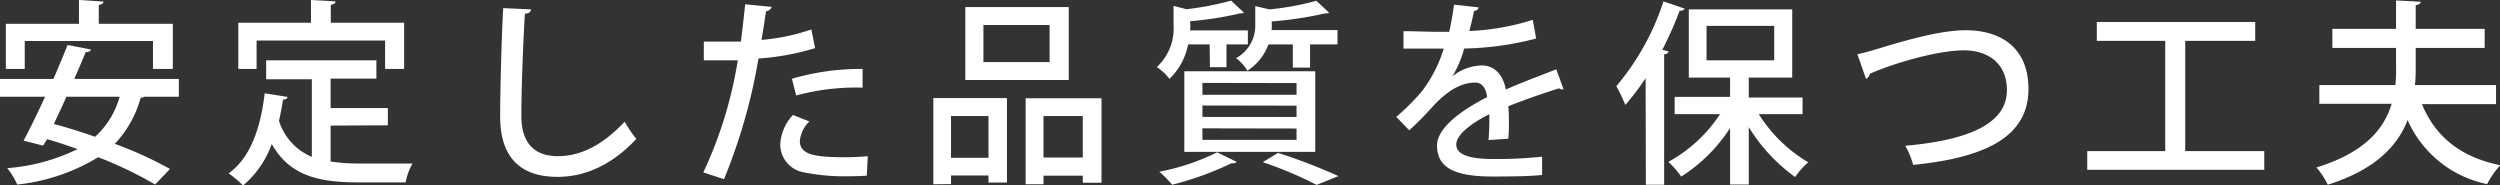
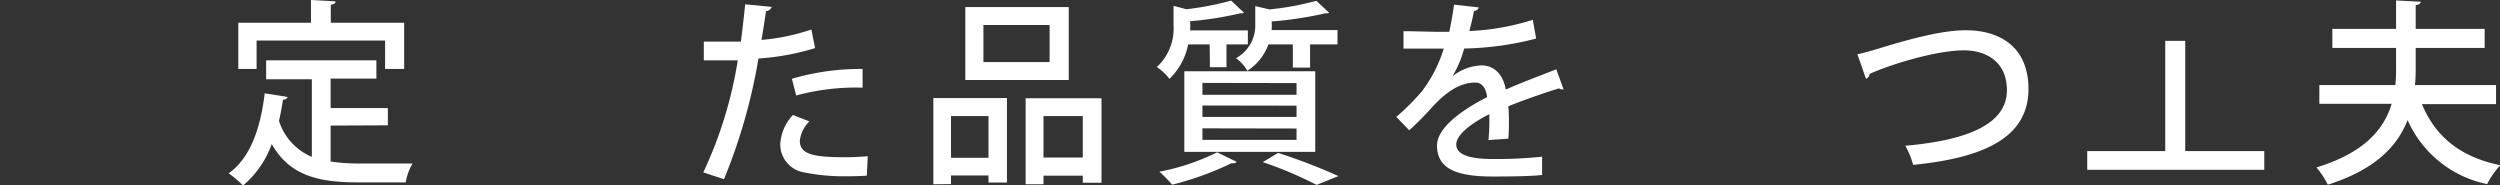
<svg xmlns="http://www.w3.org/2000/svg" viewBox="0 0 290.06 21.47">
  <rect x="0" y="0" width="290.06" height="21.47" fill="#333333" stroke="none" />
  <defs>
    <style>.cls-1{fill:#fff;}</style>
  </defs>
  <g id="レイヤー_2" data-name="レイヤー 2">
    <g id="レイヤー_1-2" data-name="レイヤー 1">
-       <path class="cls-1" d="M20.75,11.22h-4a1,1,0,0,1-.43.13,12.66,12.66,0,0,1-3,5.34,45.14,45.14,0,0,1,6.4,2.91L18,21.41a45.44,45.44,0,0,0-6.61-3.17A22.49,22.49,0,0,1,2,21.41a8.81,8.81,0,0,0-1.16-1.9A22.49,22.49,0,0,0,9,17.3c-1.19-.43-2.39-.82-3.53-1.16L5,16.89l-2.26-.57c.73-1.37,1.62-3.19,2.49-5.1H0V9.16H6.2C6.79,7.8,7.36,6.43,7.84,5.22l2.69.52c0,.19-.2.32-.59.3-.39,1-.84,2-1.32,3.12H20.75ZM2.87,4.76V8H.68V2.76H9.16V0L12,.18c0,.21-.18.34-.54.39V2.76h8.59V8h-2.3V4.76Zm4.84,6.46c-.48,1.09-1,2.16-1.46,3.16,1.52.41,3.16.92,4.78,1.49a9.77,9.77,0,0,0,2.85-4.65Z" />
      <path class="cls-1" d="M38.36,14.57v4.17a21.2,21.2,0,0,0,3.28.23c1,0,4.91,0,6.23,0a6.46,6.46,0,0,0-.8,2.19H41.53c-4.58,0-7.93-.78-10-4.45a11.24,11.24,0,0,1-3.33,4.81,13.19,13.19,0,0,0-1.67-1.41c2.47-1.75,3.7-5.17,4.18-9.28l2.64.41c0,.21-.23.32-.52.32-.12.85-.28,1.67-.46,2.46a6.71,6.71,0,0,0,3.81,4.18v-9H30.88V7H43.67V9.12H38.36v3.42H45v2ZM29.77,4.7V8H27.65V2.64h8.43V0l2.85.16c0,.2-.16.34-.55.39V2.64h8.51V8H44.68V4.7Z" />
-       <path class="cls-1" d="M61.61,1.09c0,.28-.25.46-.71.51-.18,2.87-.41,8.52-.41,11.87,0,3.17,1.57,4.65,4.22,4.65s5.17-1.25,7.77-4a14.92,14.92,0,0,0,1.35,2c-2.76,2.94-5.86,4.4-9.14,4.4-4.63,0-6.66-2.6-6.66-7,0-3,.18-9.8.36-12.58Z" />
      <path class="cls-1" d="M94.57,5.58A28.73,28.73,0,0,1,88,6.79a64.86,64.86,0,0,1-4,14L81.6,20a48.27,48.27,0,0,0,4-13c-.34,0-.71,0-1,0-1.09,0-2.14,0-2.94,0l0-2.17c.73,0,1.91,0,3,0,.41,0,.84,0,1.3,0,.18-1.36.36-3,.5-4.33l3.08.3a.78.78,0,0,1-.66.5c-.14.91-.32,2.14-.53,3.33a24.05,24.05,0,0,0,5.79-1.21Zm6,14.8c-.69.05-1.41.07-2.17.07A23.54,23.54,0,0,1,93.29,20a3.29,3.29,0,0,1-2.76-3.28A5.36,5.36,0,0,1,92,13.34l1.91.75a3.6,3.6,0,0,0-1.11,2.26c0,1.59,1.71,1.89,5.17,1.89a26.64,26.64,0,0,0,2.71-.12ZM91.88,9.14A28.27,28.27,0,0,1,100.08,8v2.17a26.22,26.22,0,0,0-7.7.91Z" />
      <path class="cls-1" d="M108.29,21.38v-10h8.54v9.8h-2.14v-.82h-4.35v1Zm6.4-7.91h-4.35v4.84h4.35ZM124,.82V9.28H112V.82ZM121.78,7.2V2.9H114.1V7.2ZM119,11.4h8.8v9.8h-2.17v-.82h-4.56v1H119Zm2.07,6.88h4.56V13.47h-4.56Z" />
      <path class="cls-1" d="M140.35,5.15h-2.5a7.47,7.47,0,0,1-2.17,4,6,6,0,0,0-1.46-1.37,6.09,6.09,0,0,0,1.94-4.88V.68l1.5.39a33.84,33.84,0,0,0,5.18-1l1.48,1.39a.36.36,0,0,1-.27.09.58.58,0,0,1-.18,0,38.6,38.6,0,0,1-5.79.91,6.21,6.21,0,0,1,0,1.07h6.7V5.15h-2.48V7.8h-1.92Zm3.13,13.63a.49.49,0,0,1-.39.16.75.75,0,0,1-.21,0A35.79,35.79,0,0,1,136,21.43a16.16,16.16,0,0,0-1.48-1.51,26.06,26.06,0,0,0,6.7-2.25Zm-6.07-1.16V8.27H152.6v9.35Zm2.1-8V11h10.92V9.64Zm0,2.62v1.33h10.92V12.26Zm0,2.65v1.34h10.92V14.91ZM150,5.15h-2.83a6.12,6.12,0,0,1-2.44,3.06,5,5,0,0,0-1.32-1.46,4.31,4.31,0,0,0,2.23-3.95V.71l1.65.38a32.16,32.16,0,0,0,5.44-1l1.48,1.39c-.09.07-.11.07-.45.07a43,43,0,0,1-6.22.94,6.64,6.64,0,0,1,0,1h7.64V5.15H152V7.84h-2Zm2.76,16.3a45.5,45.5,0,0,0-6.25-2.64l1.78-1.07a66.4,66.4,0,0,1,7,2.69Z" />
      <path class="cls-1" d="M181.41,10.37a.25.25,0,0,1-.14,0,.78.78,0,0,1-.39-.12c-1.71.53-4.08,1.35-5.88,2.08.05.5.07,1.07.07,1.71s0,1.29-.07,2.05l-2.3.16a24.82,24.82,0,0,0,.09-3c-2.14,1.08-3.83,2.4-3.83,3.52s1.41,1.68,4.26,1.68a51.35,51.35,0,0,0,5.7-.27l0,2.12c-1.27.14-3.26.18-5.74.18-4.38,0-6.45-1-6.45-3.6,0-1.92,2.5-3.92,5.81-5.61-.11-1-.57-1.69-1.37-1.69-1.59,0-3.26.87-5.19,3.06-.6.66-1.46,1.55-2.47,2.48L162,13.56a25.68,25.68,0,0,0,3-3,15.89,15.89,0,0,0,2.51-4.92l-1,0c-.91,0-2.53,0-3.67,0V3.62c1.34,0,3,.07,3.92.07l1.39,0c.21-1,.39-1.94.55-3.15l2.87.32a.57.57,0,0,1-.55.41c-.16.82-.34,1.58-.54,2.33a28.19,28.19,0,0,0,7.36-1.3l.39,2.17a35.15,35.15,0,0,1-8.35,1.16,12.42,12.42,0,0,1-1.37,3.23h0a5.68,5.68,0,0,1,3.39-1.27c1.42,0,2.49,1,2.81,2.8,1.84-.82,4.1-1.66,5.86-2.35Z" />
-       <path class="cls-1" d="M190.93,9.07a28.22,28.22,0,0,1-2.35,3.1A21.11,21.11,0,0,0,187.53,10,29.09,29.09,0,0,0,193,.16l2.46.84c-.09.18-.27.25-.59.25a40.41,40.41,0,0,1-2,4.52l.71.2c0,.18-.18.3-.5.34V21.43h-2.12Zm18.21,4.17h-5.08a16.9,16.9,0,0,0,5.74,5.59,8.61,8.61,0,0,0-1.52,1.71,20.07,20.07,0,0,1-5.38-5.79v6.66h-2.17V14.86a18.74,18.74,0,0,1-5.67,5.63,10.1,10.1,0,0,0-1.49-1.71,16.89,16.89,0,0,0,6-5.54H194.3v-2h6.43V9h-4.79V1.09h12V9H202.9v2.32h6.24ZM198,3V7h7.85V3Z" />
      <path class="cls-1" d="M215.5,6.29c.59-.11,1.34-.32,2.48-.66,4-1.23,7.5-2.12,10.1-2.12,3.9,0,7.27,1.89,7.27,6.82,0,5.72-5.35,8-13.38,8.8a9.3,9.3,0,0,0-.91-2.22c7.2-.63,11.79-2.5,11.79-6.45,0-3.23-2.33-4.62-5-4.62-3,0-8.18,1.5-10.92,2.73a.68.68,0,0,1-.43.57Z" />
-       <path class="cls-1" d="M253.54,17.53h9.17V19.7H242.17V17.53h9.05V4.74h-7.94V2.55h18.38V4.74h-8.12Z" />
+       <path class="cls-1" d="M253.54,17.53h9.17V19.7H242.17V17.53h9.05V4.74h-7.94h18.38V4.74h-8.12Z" />
      <path class="cls-1" d="M289.6,12.08H281c1.53,3.69,4.38,6.13,9.1,7.09a9.27,9.27,0,0,0-1.53,2.19,12.91,12.91,0,0,1-9.23-7.43c-1.19,3.05-3.79,5.77-9.26,7.5a9.11,9.11,0,0,0-1.32-2c5.56-1.71,7.84-4.42,8.73-7.39h-8.39V9.87h8.82A18.9,18.9,0,0,0,278,7.61V5.56h-7.39V3.35H278V.05l2.85.15c0,.21-.19.35-.57.39V3.35h8V5.56h-8V7.64c0,.75,0,1.48-.09,2.23h9.41Z" />
    </g>
  </g>
</svg>